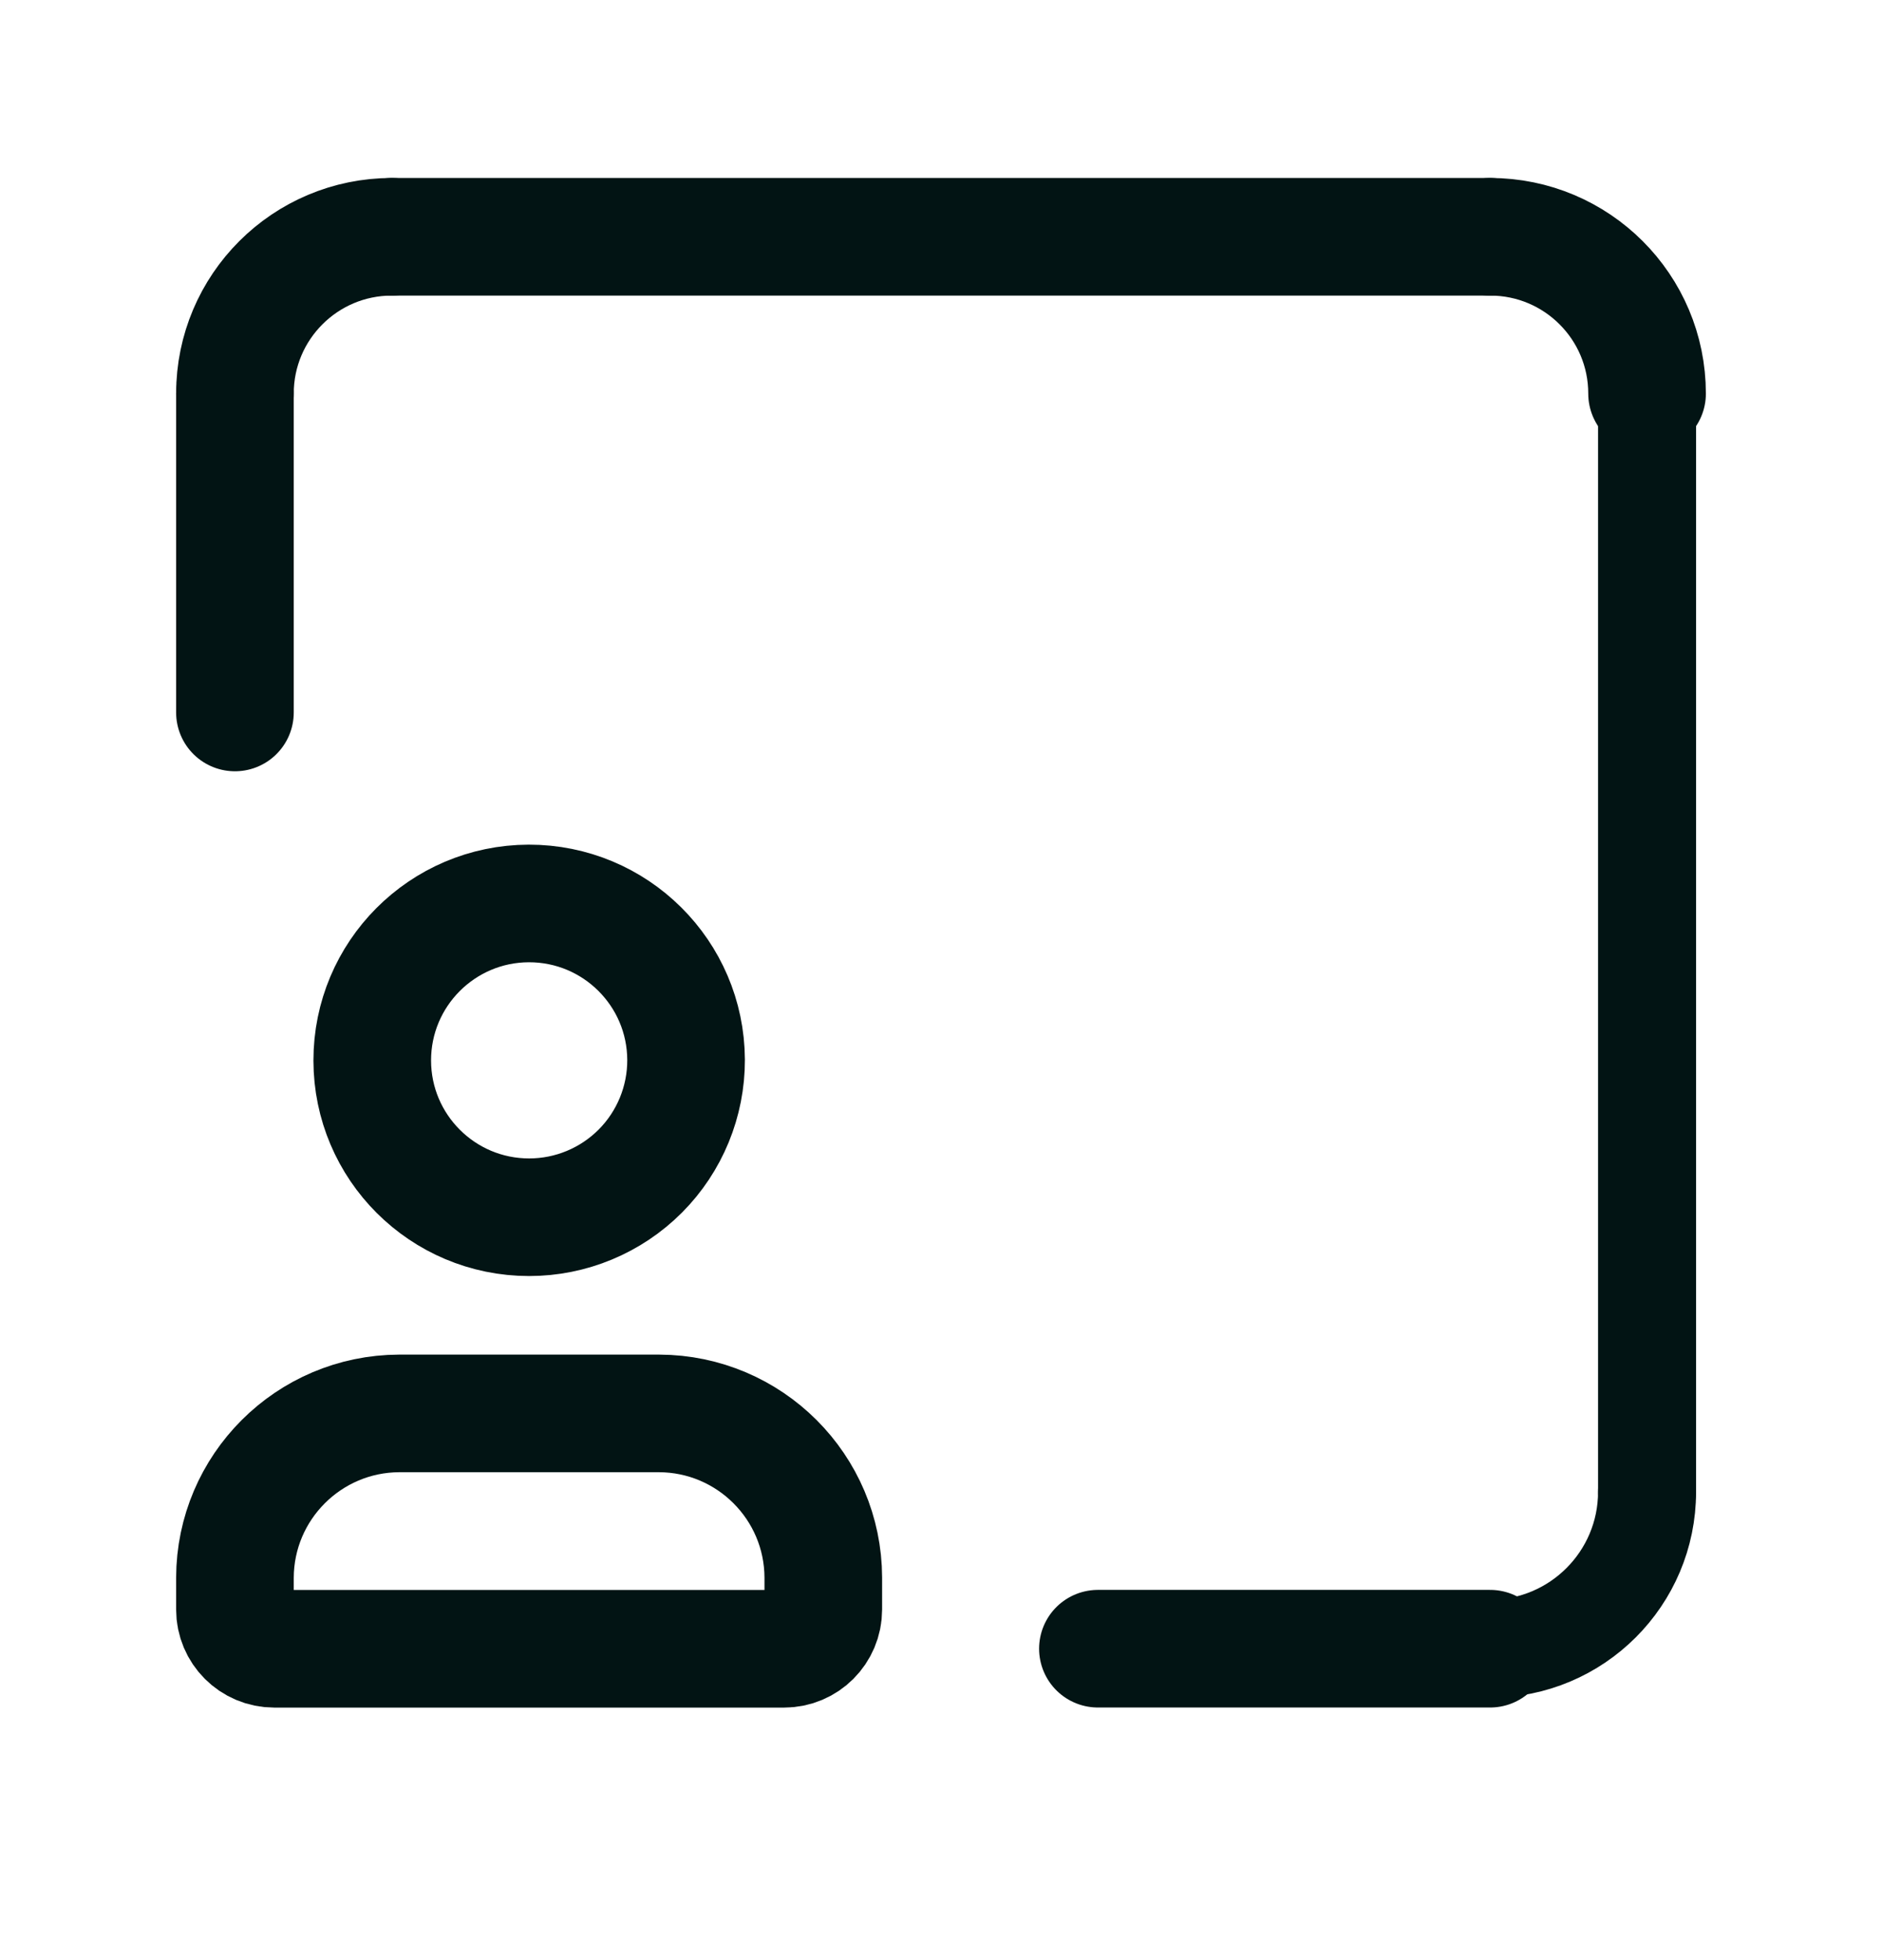
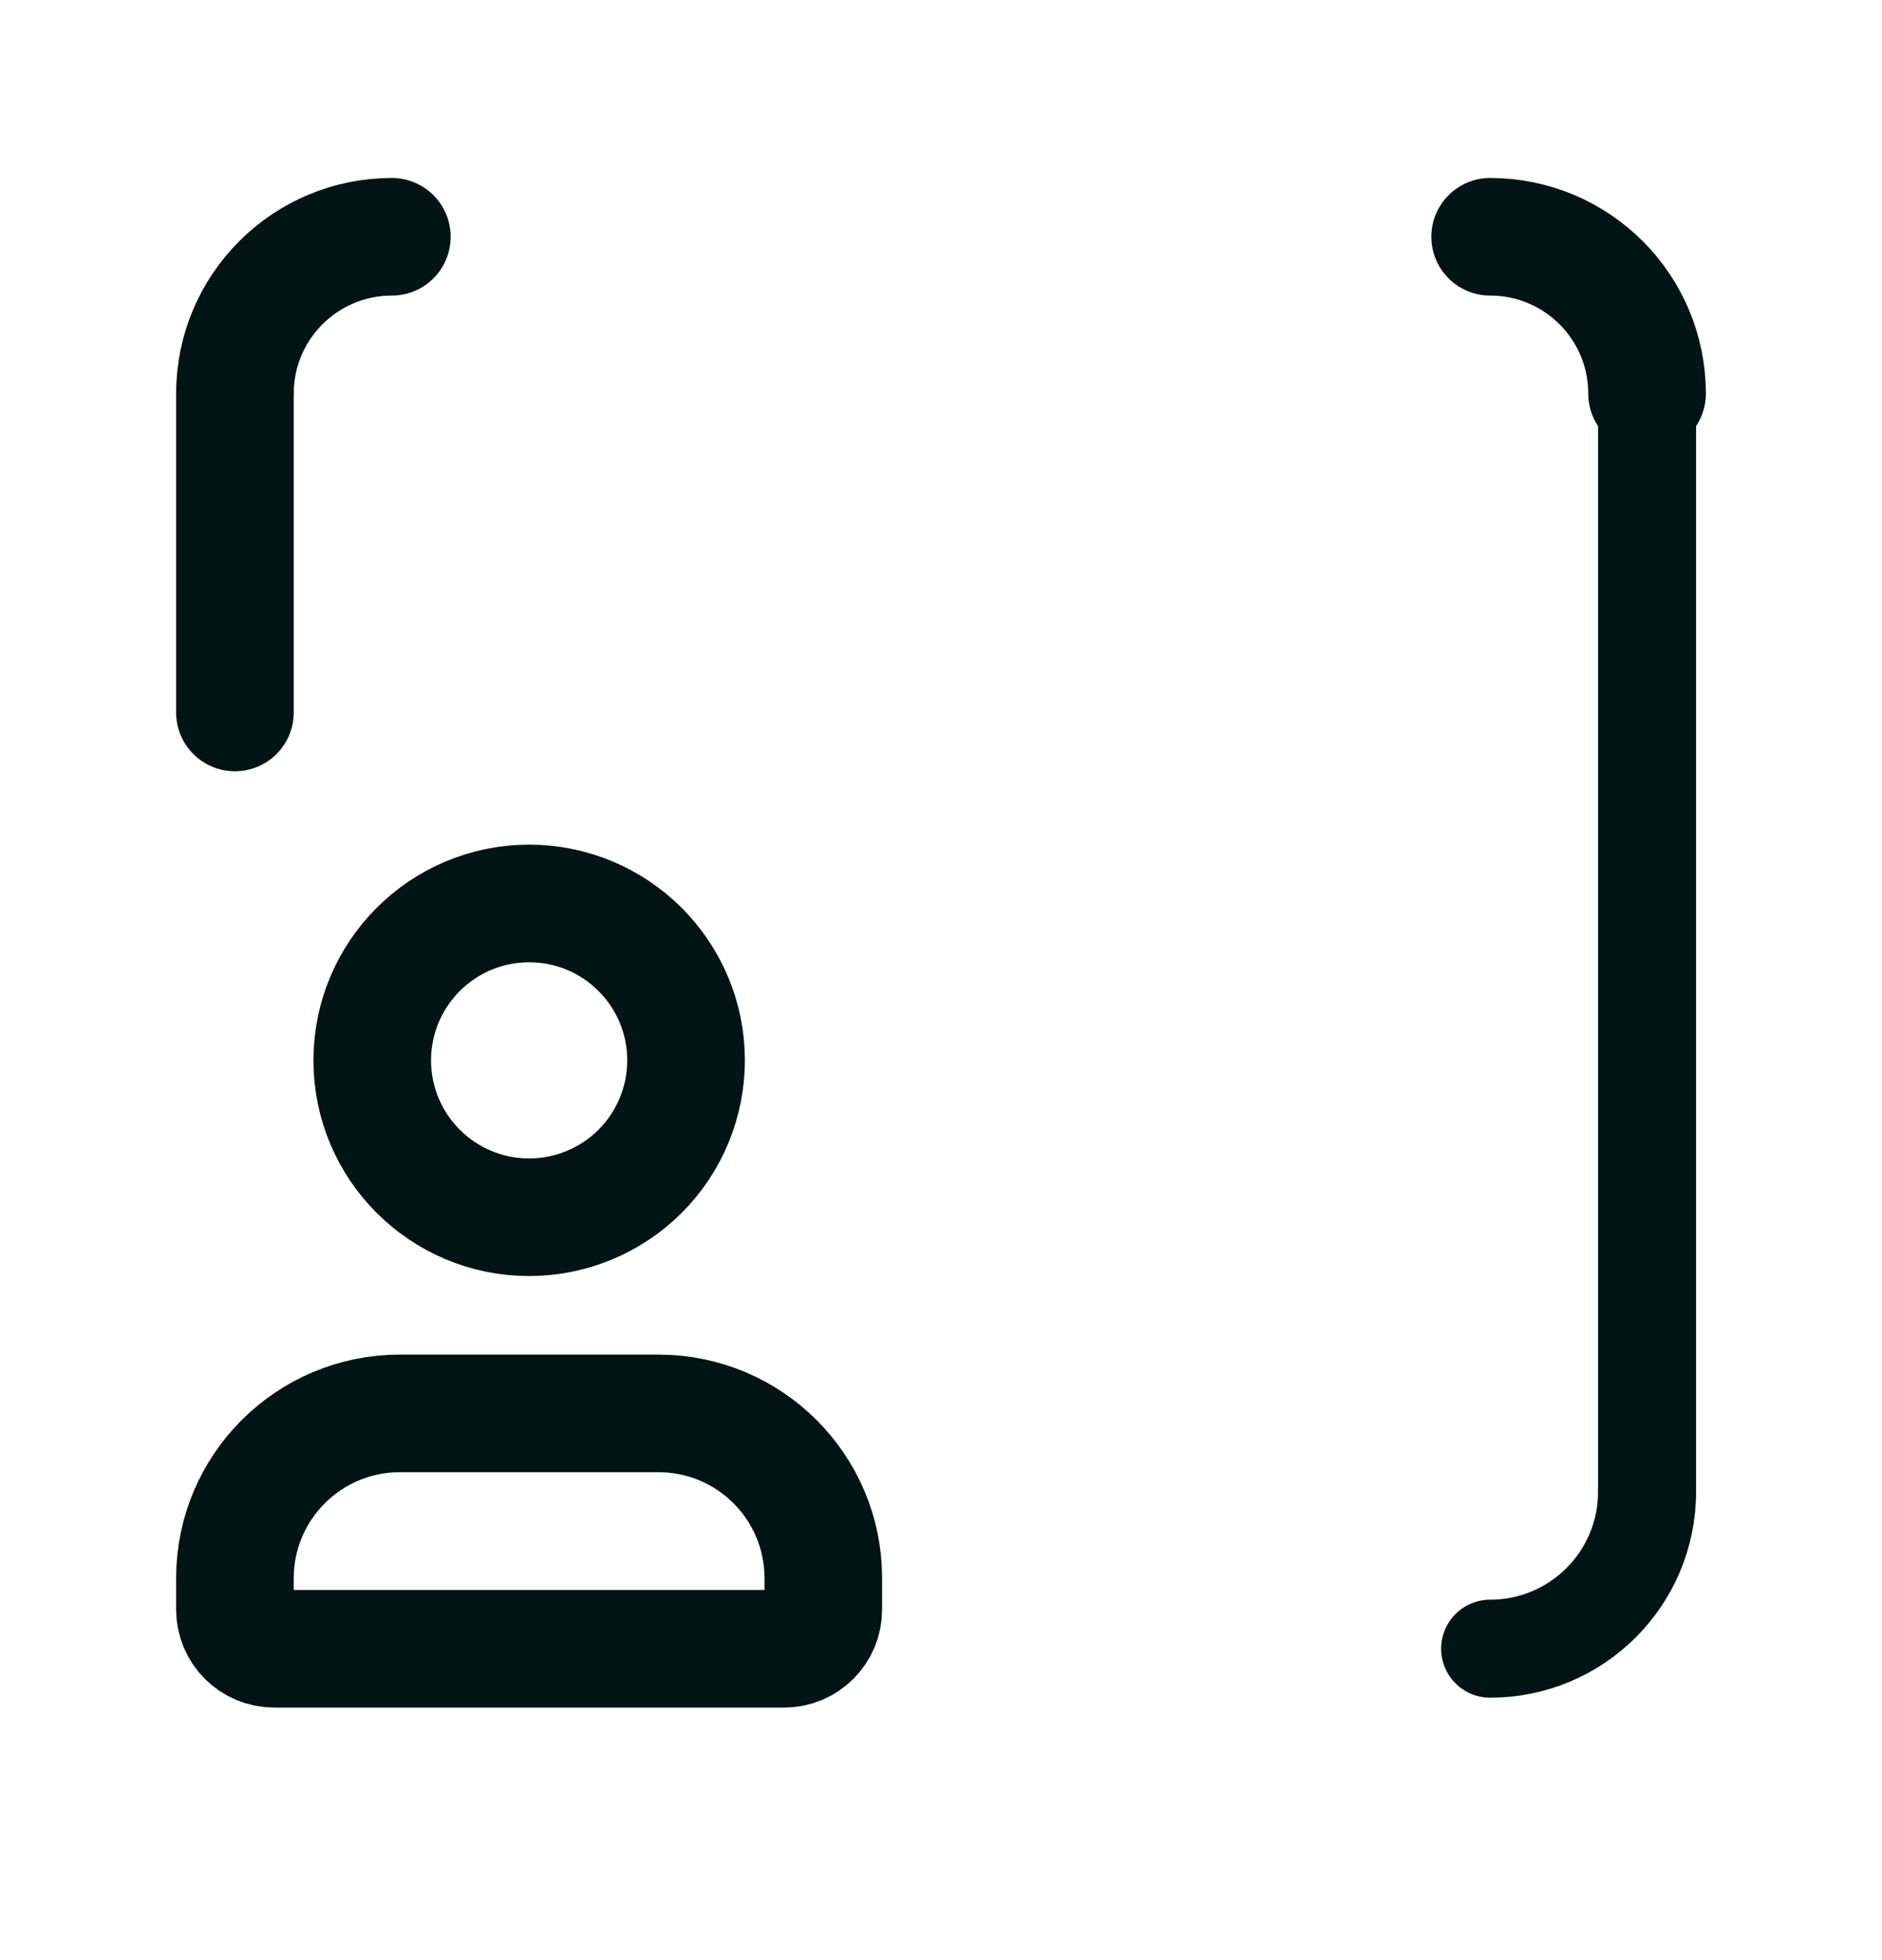
<svg xmlns="http://www.w3.org/2000/svg" fill="none" viewBox="0 0 24 25" height="25" width="24">
  <path stroke-linejoin="round" stroke-linecap="round" stroke-width="1.25" stroke="#021414" d="M19.003 21.028C20.108 21.028 21.004 20.132 21.004 19.027" />
  <path stroke-linejoin="round" stroke-linecap="round" stroke-width="1.25" stroke="#021414" d="M21.004 19.029V5.023" />
-   <path stroke-linejoin="round" stroke-linecap="round" stroke-width="1.5" stroke="#021414" d="M19.003 21.028H14.001" />
  <path stroke-linejoin="round" stroke-linecap="round" stroke-width="1.5" stroke="#021414" d="M4.997 3.02C3.892 3.02 2.996 3.915 2.996 5.02" />
  <path stroke-linejoin="round" stroke-linecap="round" stroke-width="1.5" stroke="#021414" d="M2.996 5.023V9.087" />
-   <path stroke-linejoin="round" stroke-linecap="round" stroke-width="1.5" stroke="#021414" d="M4.997 3.02H19.003" />
  <path stroke-linejoin="round" stroke-linecap="round" stroke-width="1.5" stroke="#021414" d="M19.003 3.02C20.108 3.02 21.004 3.915 21.004 5.02" />
  <path stroke-linejoin="round" stroke-linecap="round" stroke-width="1.5" stroke="#021414" d="M9.999 21.029H3.497C3.22 21.029 2.996 20.805 2.996 20.528V20.122C3 18.967 3.936 18.031 5.091 18.027H8.405C9.56 18.031 10.496 18.967 10.499 20.122V20.528C10.499 20.805 10.275 21.029 9.999 21.029Z" clip-rule="evenodd" fill-rule="evenodd" />
  <path stroke-linejoin="round" stroke-linecap="round" stroke-width="1.5" stroke="#021414" d="M6.748 15.525C5.644 15.525 4.749 14.631 4.747 13.527C4.746 12.423 5.639 11.526 6.743 11.523C7.847 11.521 8.744 12.412 8.749 13.516C8.751 14.048 8.541 14.559 8.166 14.936C7.79 15.313 7.28 15.525 6.748 15.525Z" clip-rule="evenodd" fill-rule="evenodd" />
</svg>